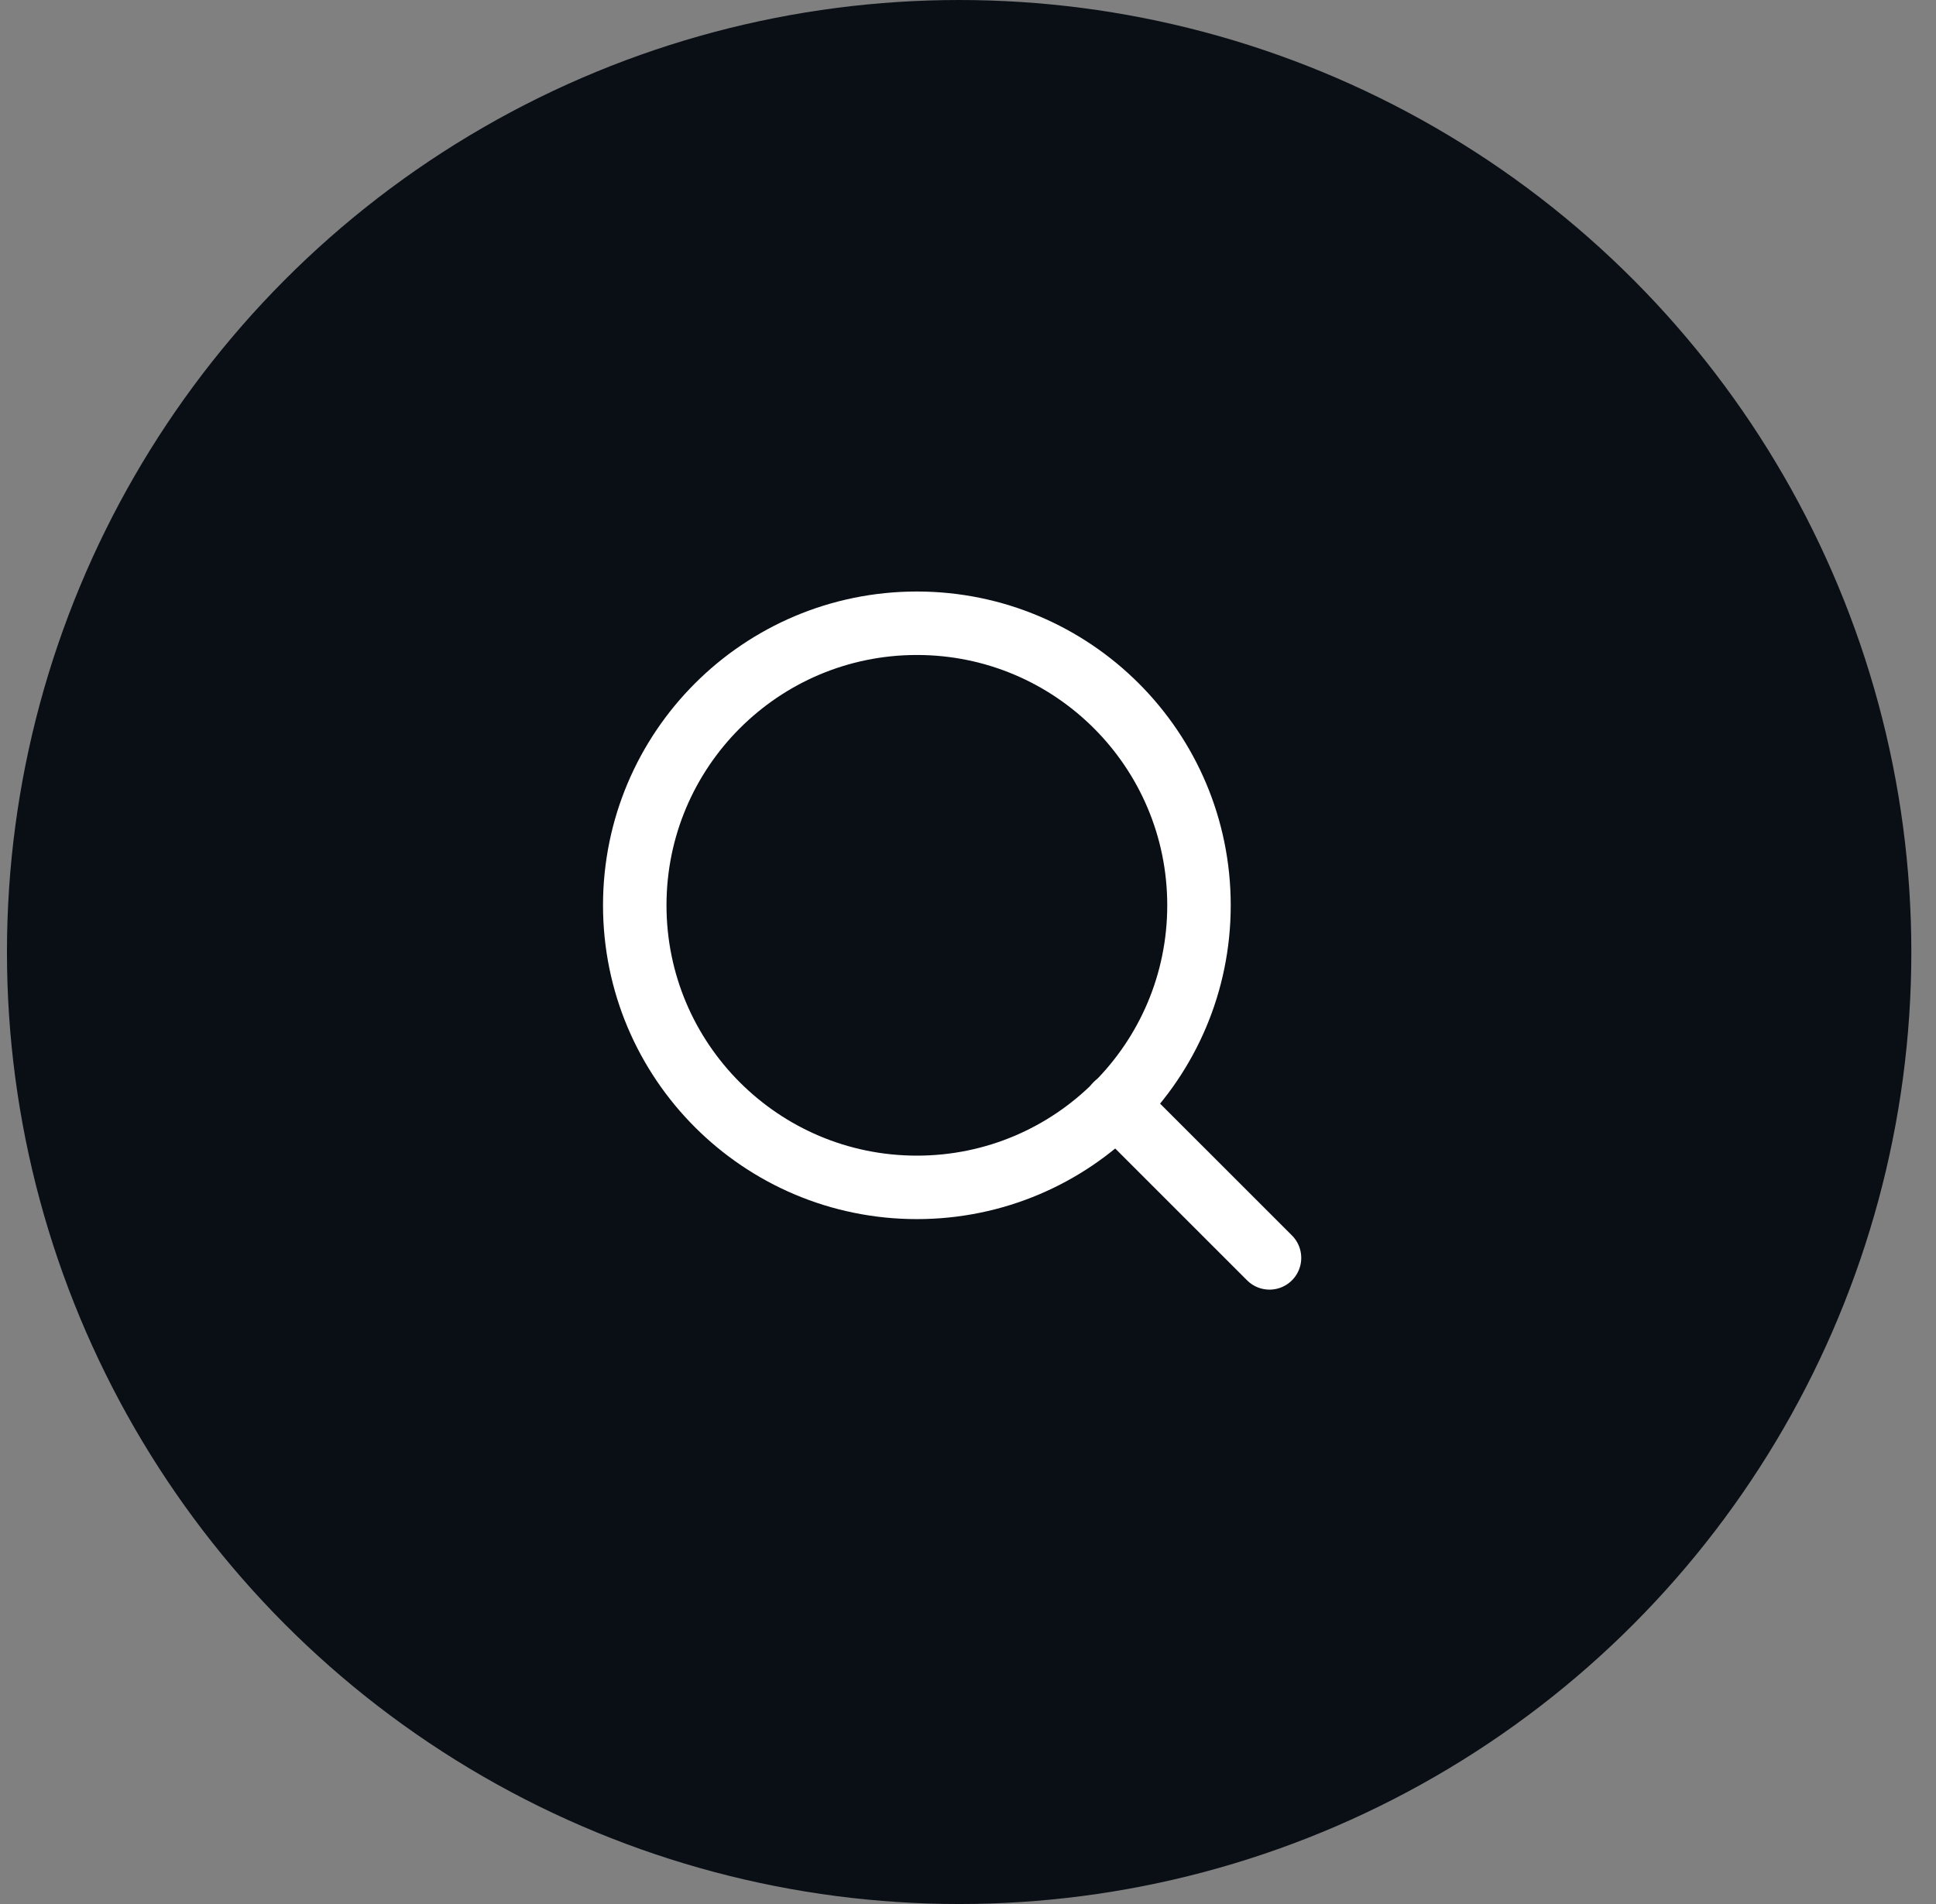
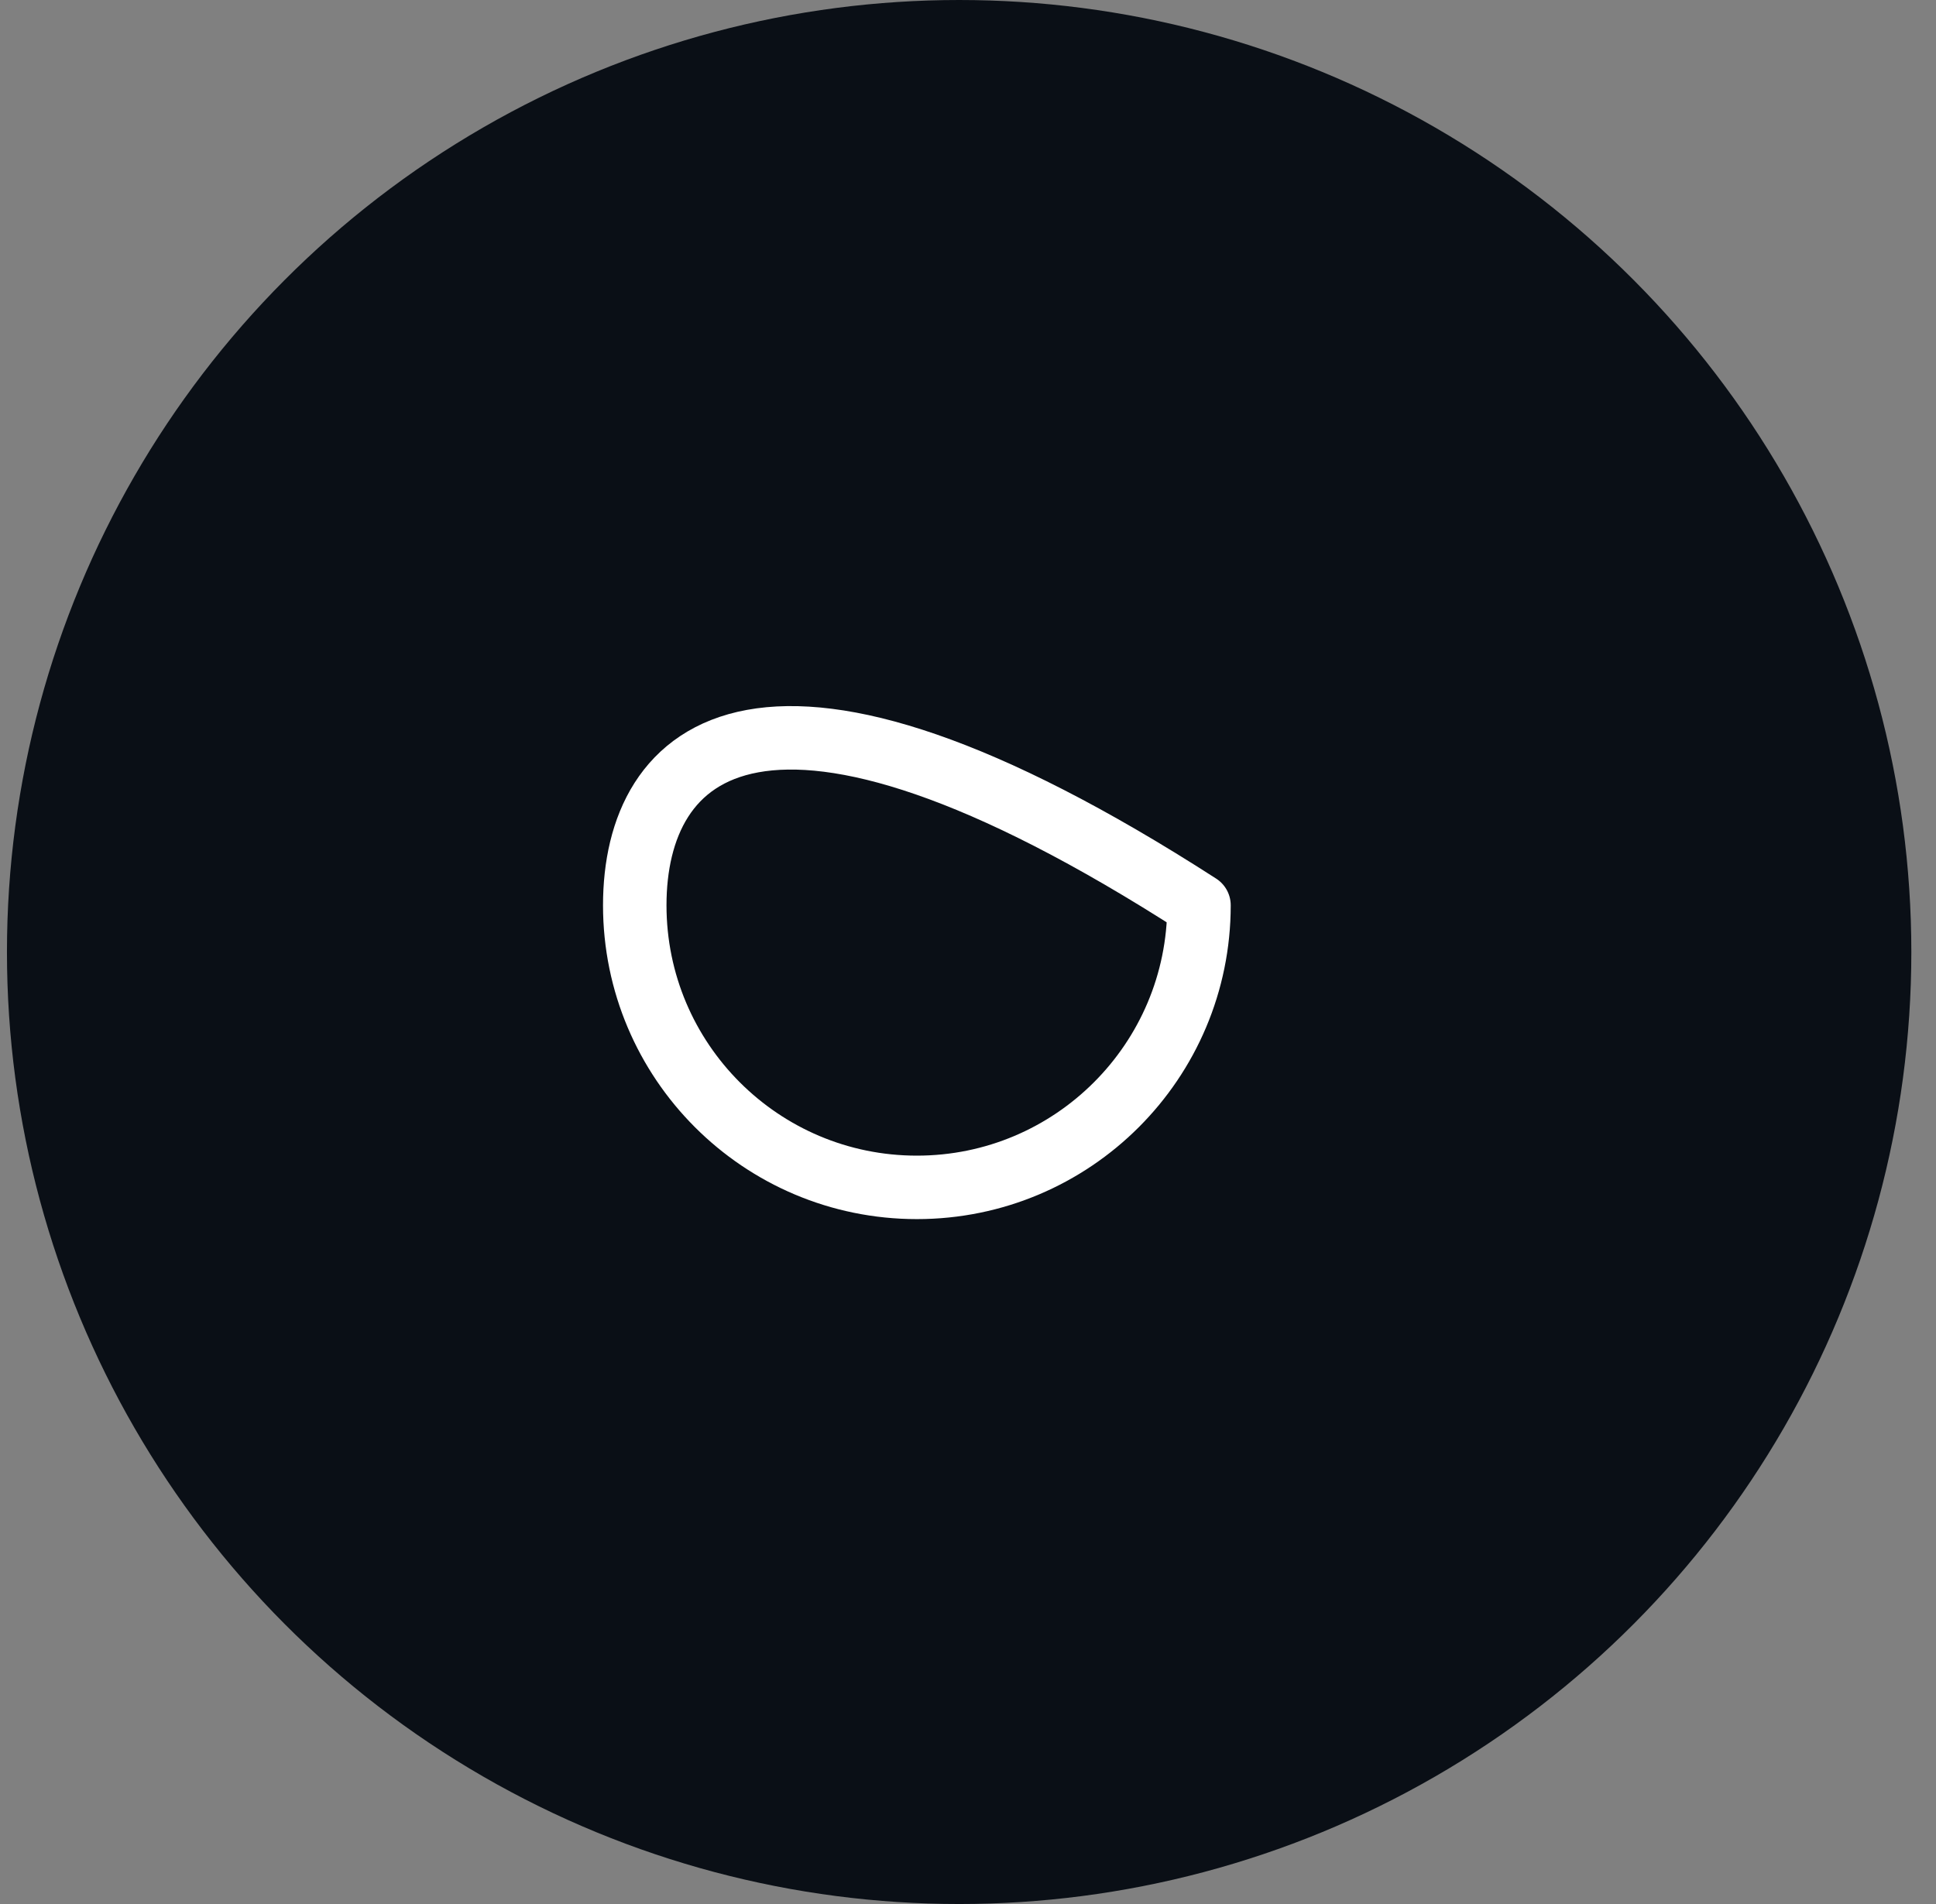
<svg xmlns="http://www.w3.org/2000/svg" width="61" height="60" viewBox="0 0 61 60" fill="none">
  <rect x="0" y="0" width="61" height="60" fill="#808080" stroke="none" />
  <ellipse cx="30.221" cy="30" rx="30.002" ry="30" fill="#0A0F16" />
-   <path d="M28.889 37.417C33.798 37.417 37.778 33.438 37.778 28.528C37.778 23.619 33.798 19.64 28.889 19.64C23.98 19.64 20 23.619 20 28.528C20 33.438 23.98 37.417 28.889 37.417Z" stroke="white" stroke-width="2" stroke-linecap="round" stroke-linejoin="round" />
-   <path d="M40 39.639L35.166 34.806" stroke="white" stroke-width="2" stroke-linecap="round" stroke-linejoin="round" />
+   <path d="M28.889 37.417C33.798 37.417 37.778 33.438 37.778 28.528C23.98 19.64 20 23.619 20 28.528C20 33.438 23.98 37.417 28.889 37.417Z" stroke="white" stroke-width="2" stroke-linecap="round" stroke-linejoin="round" />
</svg>